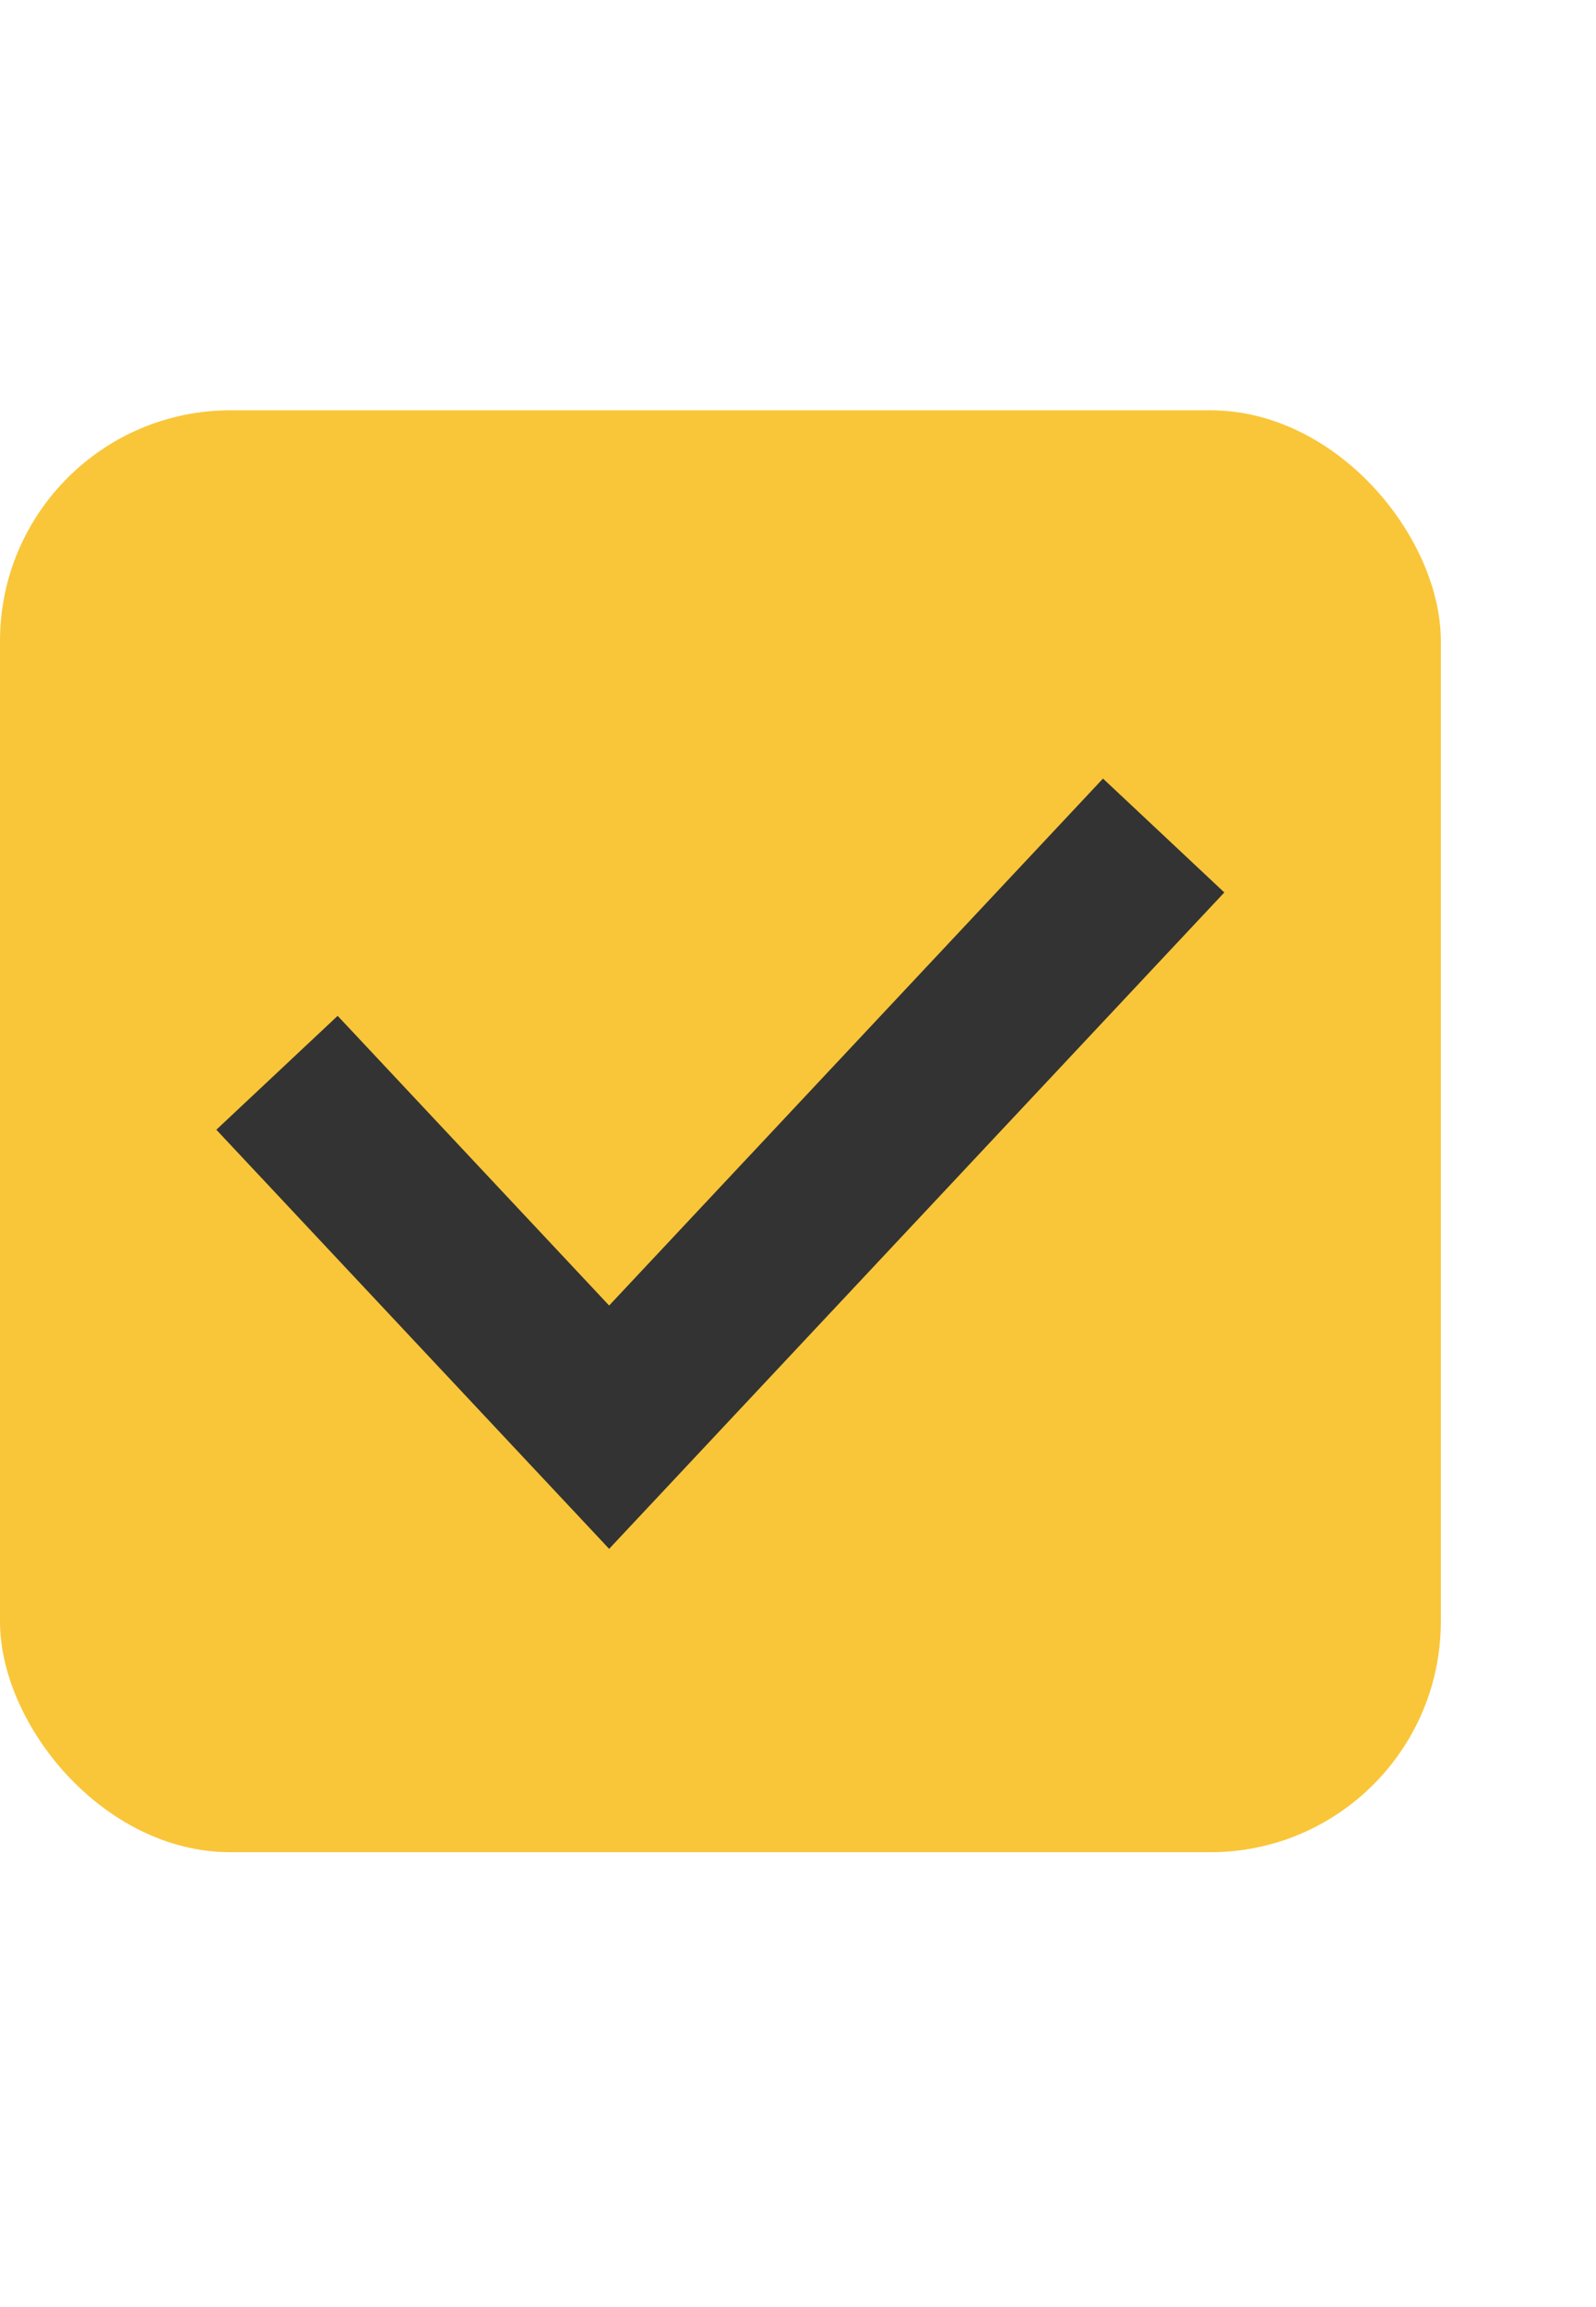
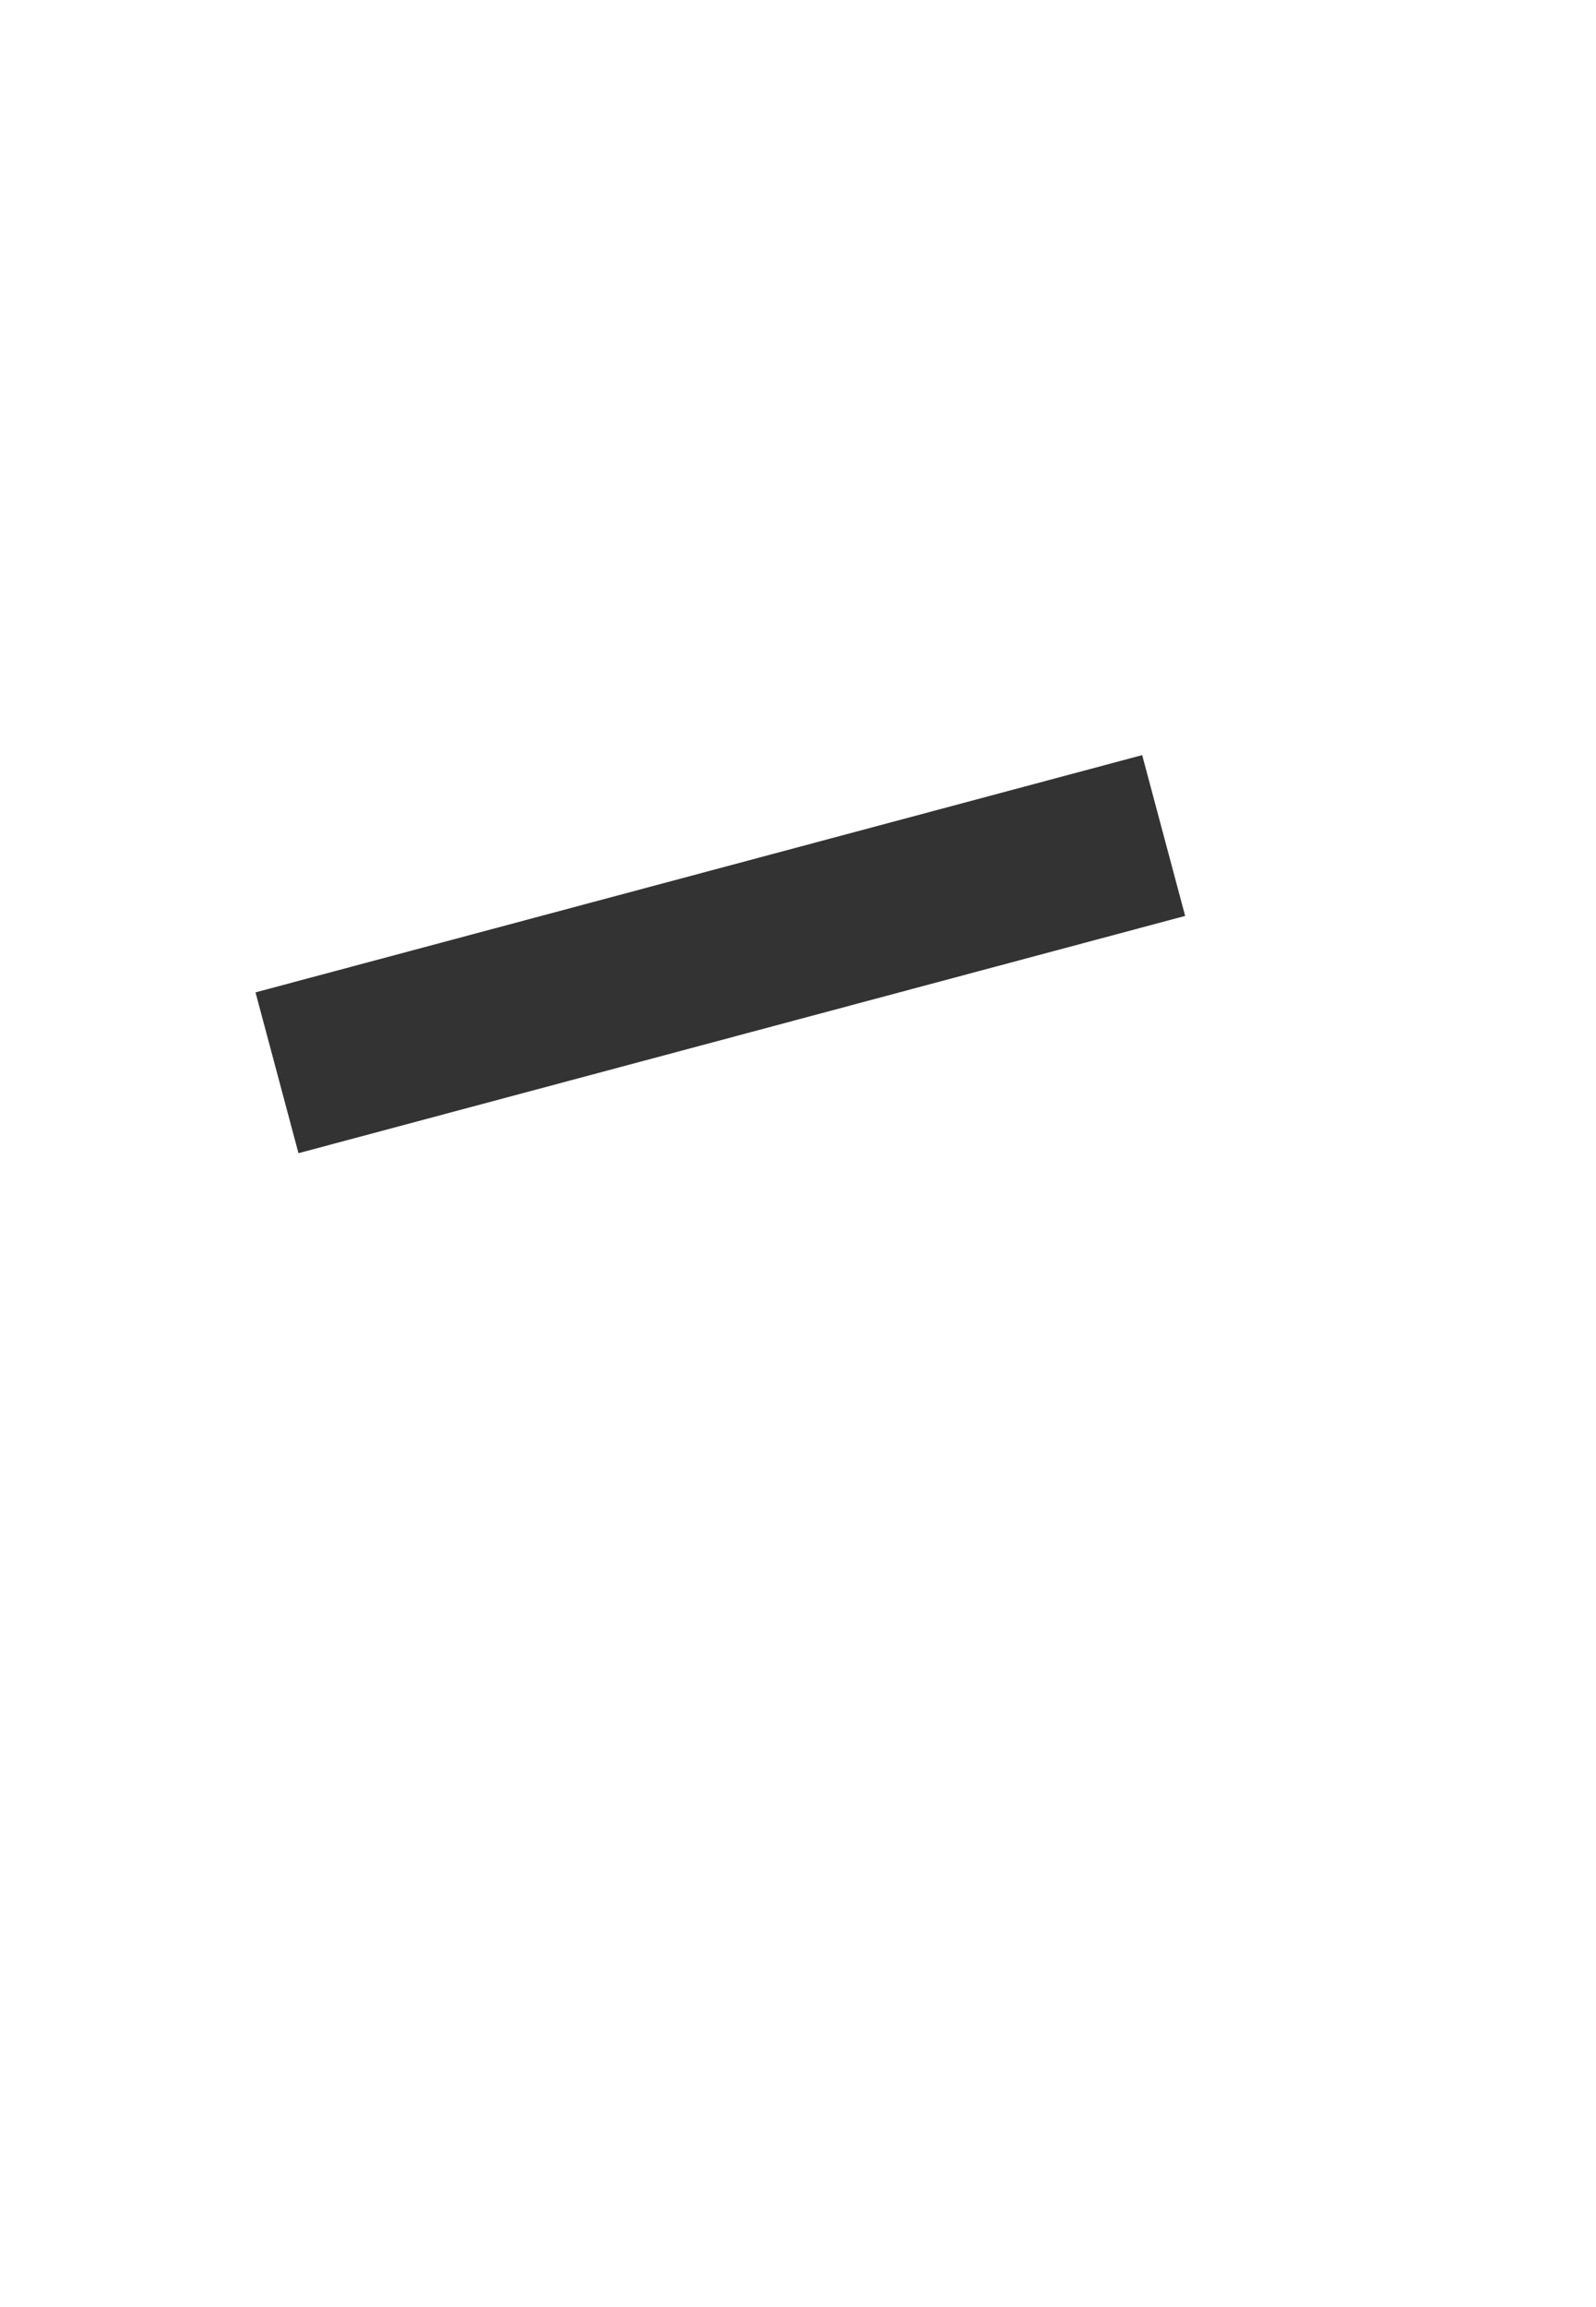
<svg xmlns="http://www.w3.org/2000/svg" width="9" height="13" viewBox="0 0 9 13" fill="none">
-   <rect y="2.312" width="8.125" height="8.125" rx="1.3" fill="#F9C639" />
-   <path d="M6.562 4.708L3.435 8.042L1.562 6.045" stroke="#333333" stroke-width="0.938" />
+   <path d="M6.562 4.708L1.562 6.045" stroke="#333333" stroke-width="0.938" />
</svg>